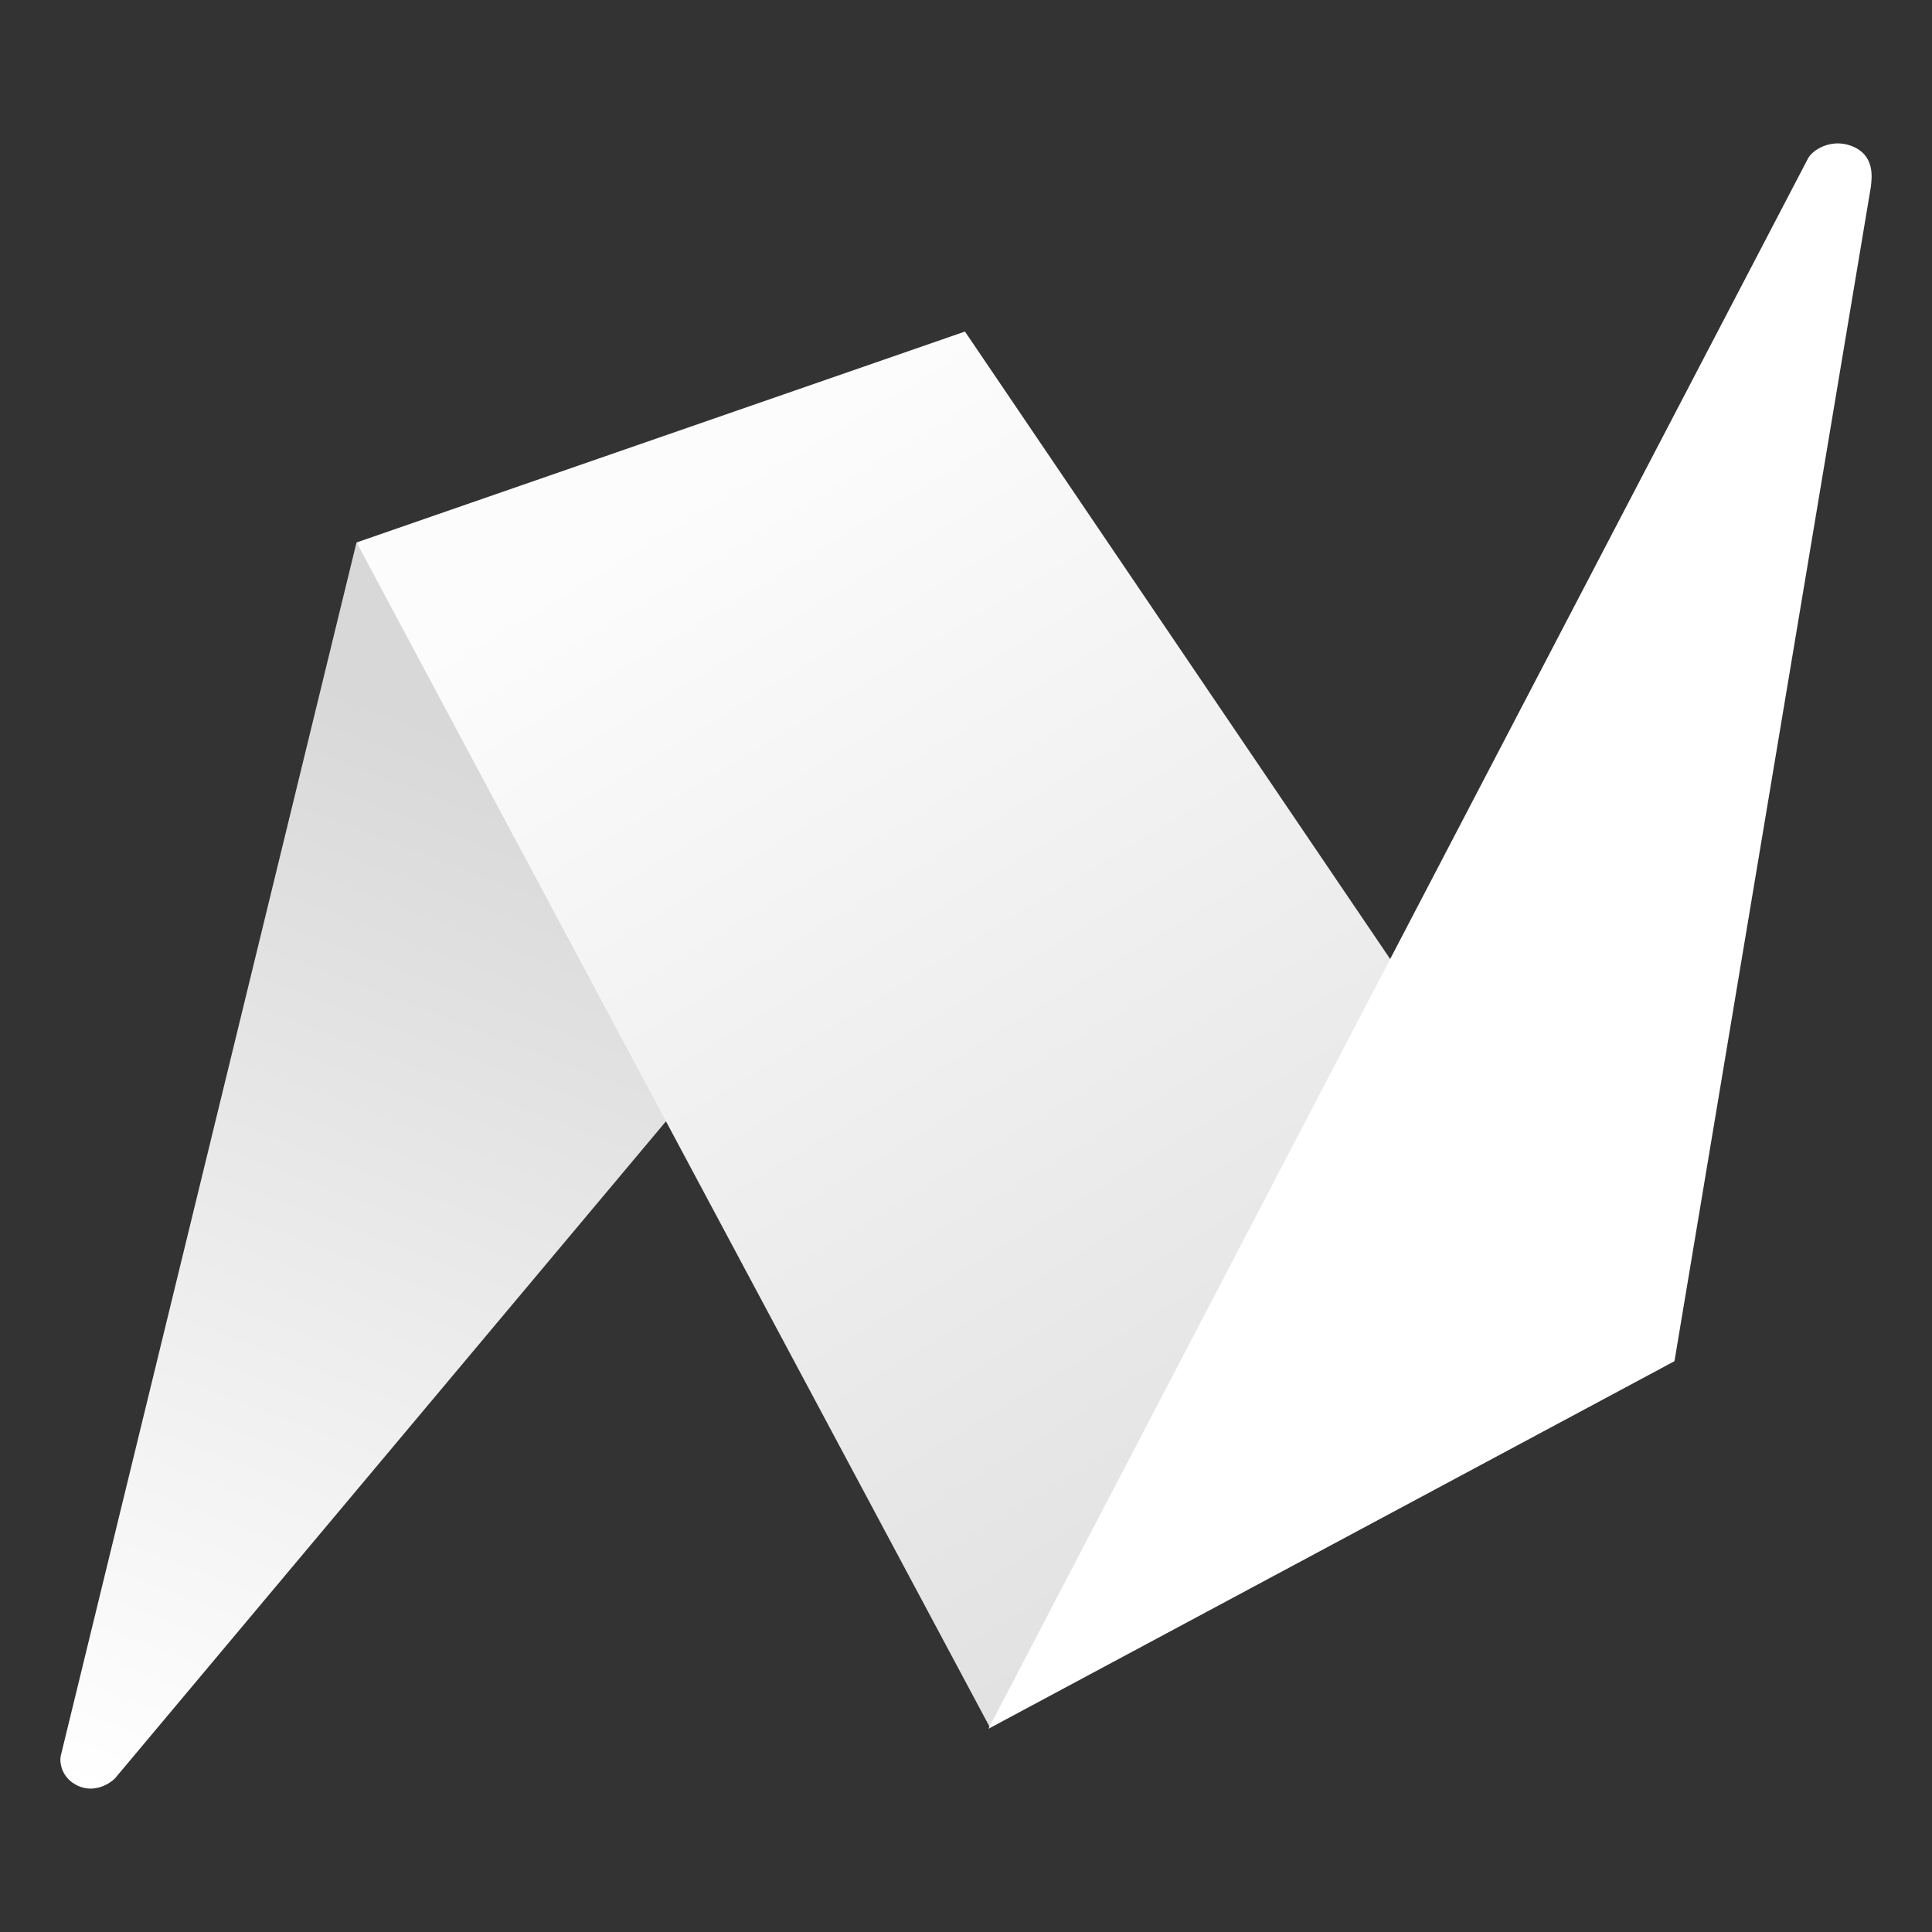
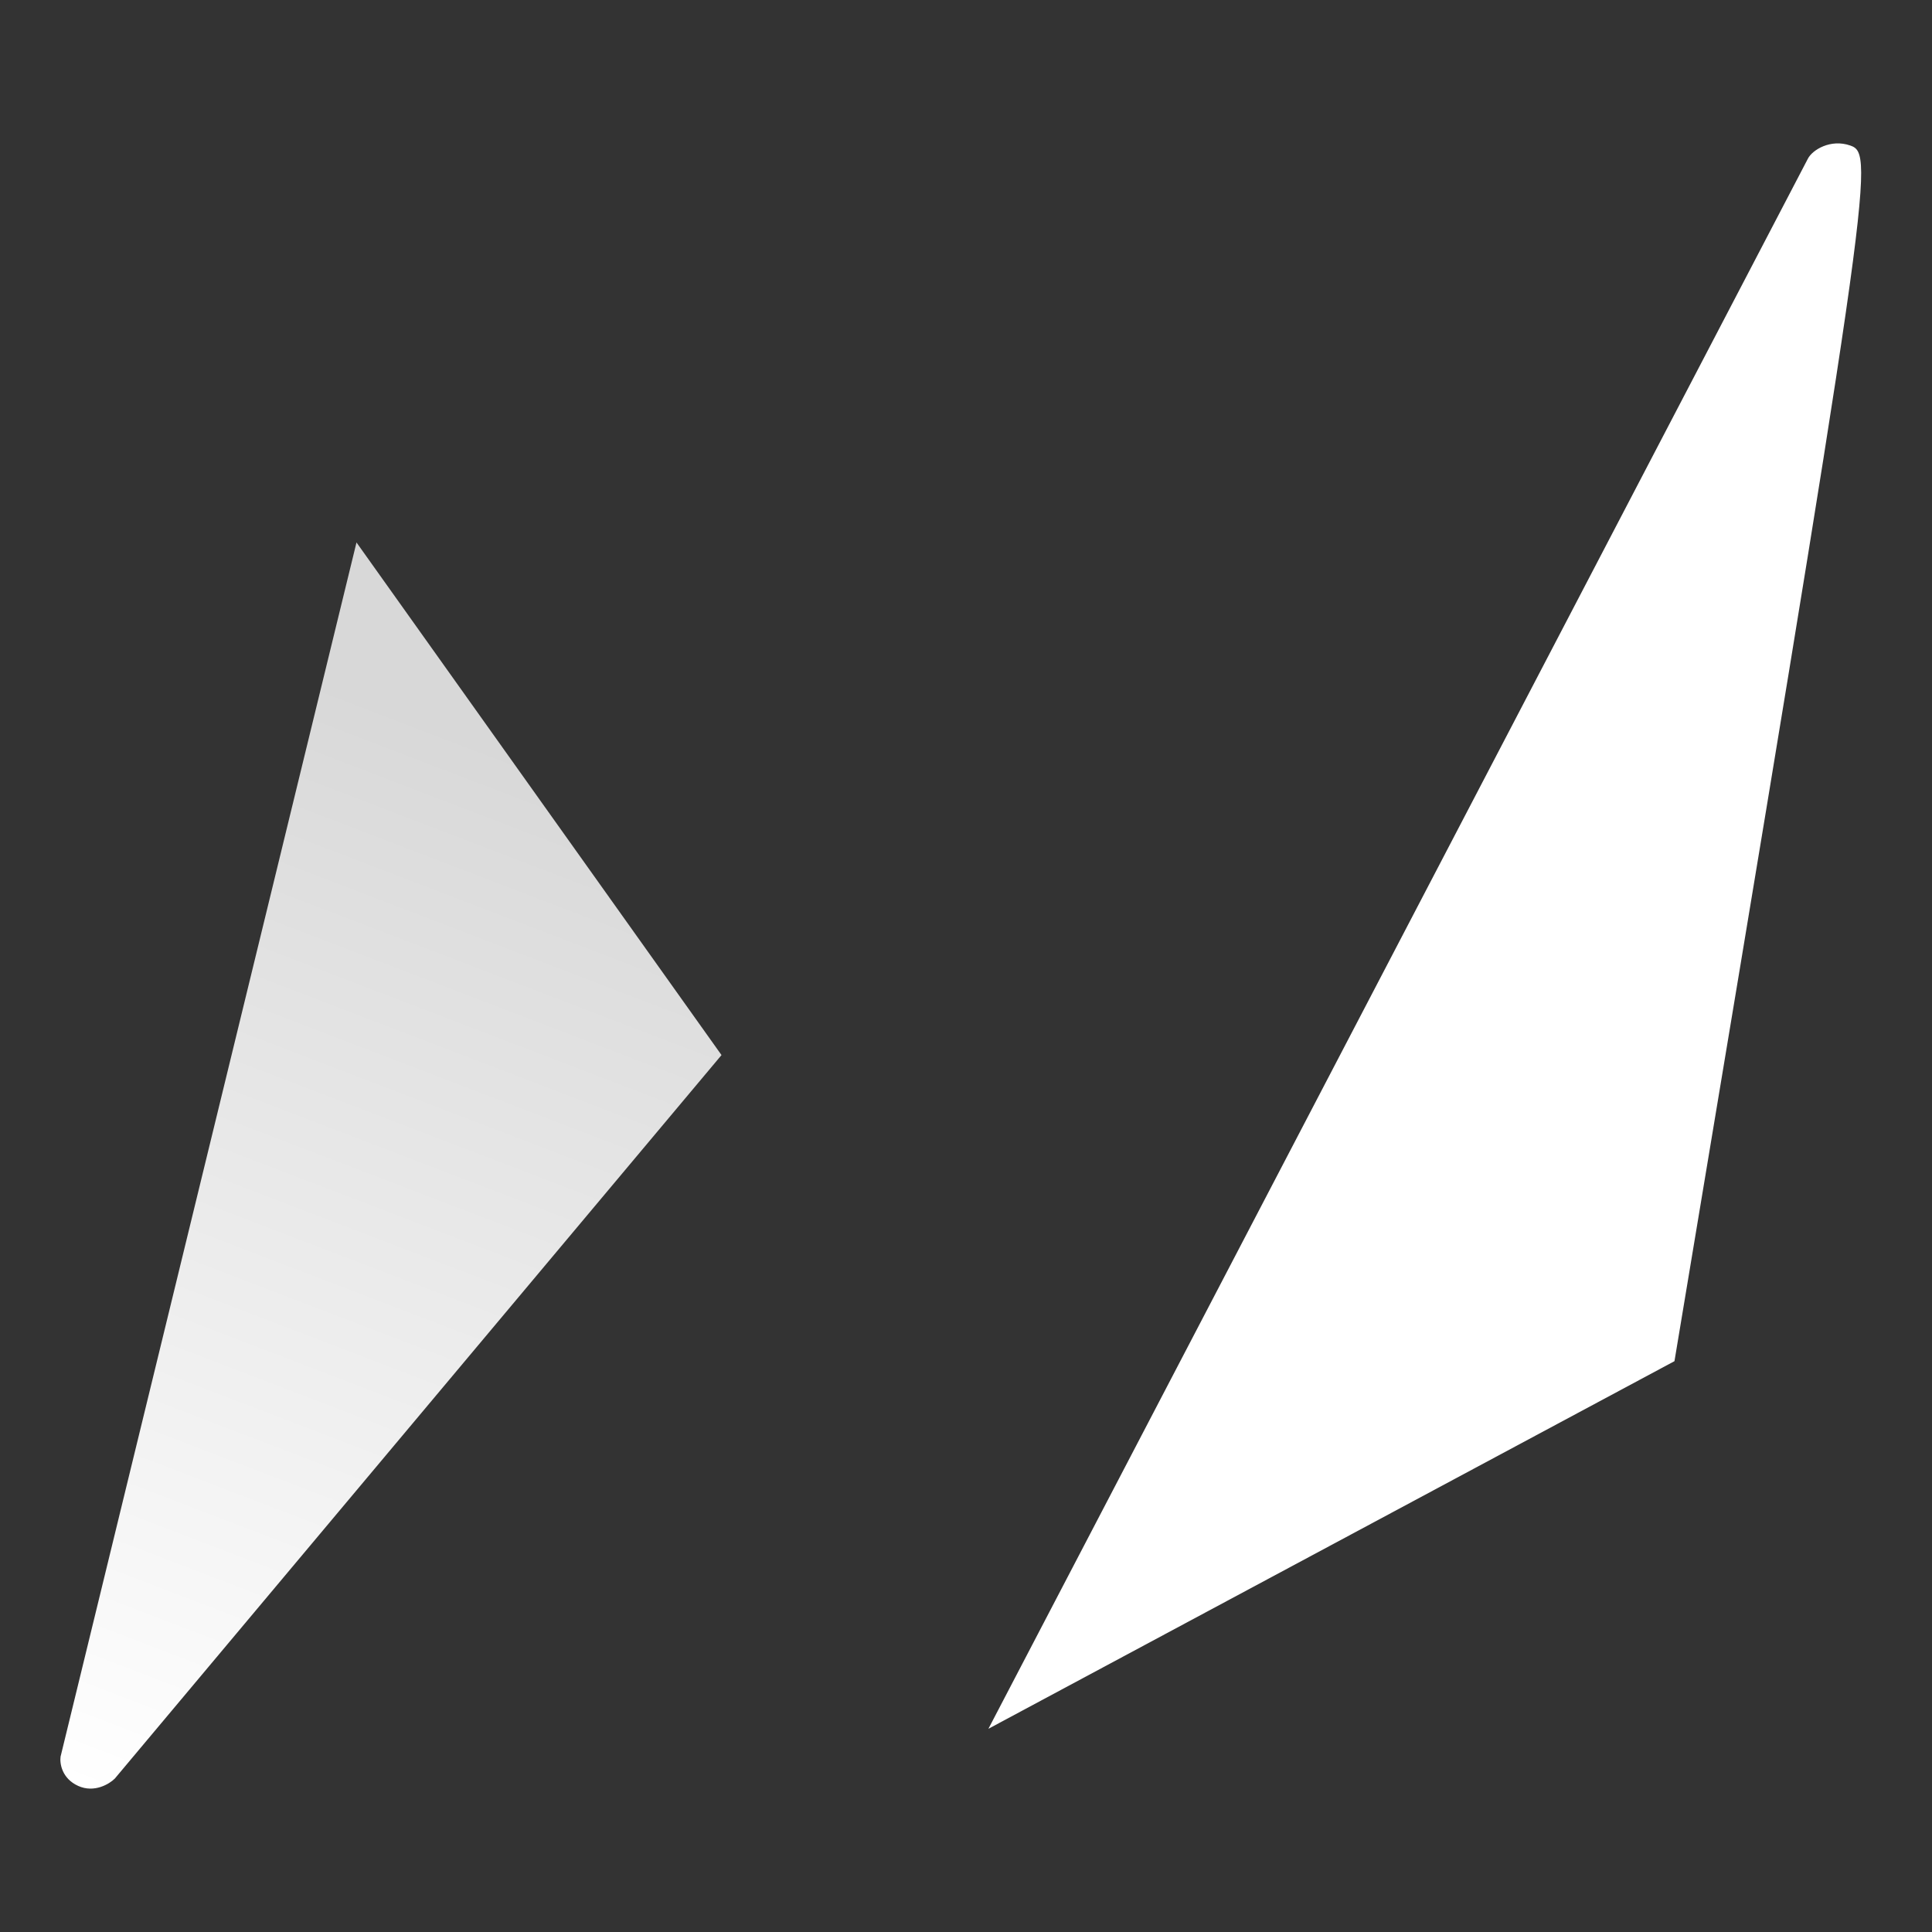
<svg xmlns="http://www.w3.org/2000/svg" width="1024" height="1024" viewBox="0 0 1024 1024" fill="none">
  <rect x="0" y="0" width="1024" height="1024" fill="#333333" stroke="none" />
  <path d="M32.102 931.04L188.949 287.514L382.417 559.208L60.85 942.684C58.001 945.53 49.972 950.447 41.425 946.565C32.806 942.651 31.584 934.663 32.102 931.04Z" fill="url(#paint0_linear)" />
-   <path fill-rule="evenodd" clip-rule="evenodd" d="M189 287.516L511.446 175.733L882.841 723.778L524.654 915.517L189 287.516Z" fill="url(#paint1_linear)" />
-   <path d="M958.205 84.133L523.875 916.292L887.5 721.449L991.615 98.882C992.133 93.966 993.946 81.804 980.737 77.147C970.252 73.449 960.536 79.475 958.205 84.133Z" fill="white" />
+   <path d="M958.205 84.133L523.875 916.292L887.5 721.449C992.133 93.966 993.946 81.804 980.737 77.147C970.252 73.449 960.536 79.475 958.205 84.133Z" fill="white" />
  <defs>
    <linearGradient id="paint0_linear" x1="254.215" y1="390.758" x2="40.887" y2="947.472" gradientUnits="userSpaceOnUse">
      <stop stop-color="#D8D8D8" />
      <stop offset="1" stop-color="white" />
    </linearGradient>
    <linearGradient id="paint1_linear" x1="991.418" y1="624.36" x2="662.843" y2="81.343" gradientUnits="userSpaceOnUse">
      <stop stop-color="#E2E2E2" />
      <stop offset="1" stop-color="#FCFCFC" />
    </linearGradient>
  </defs>
</svg>